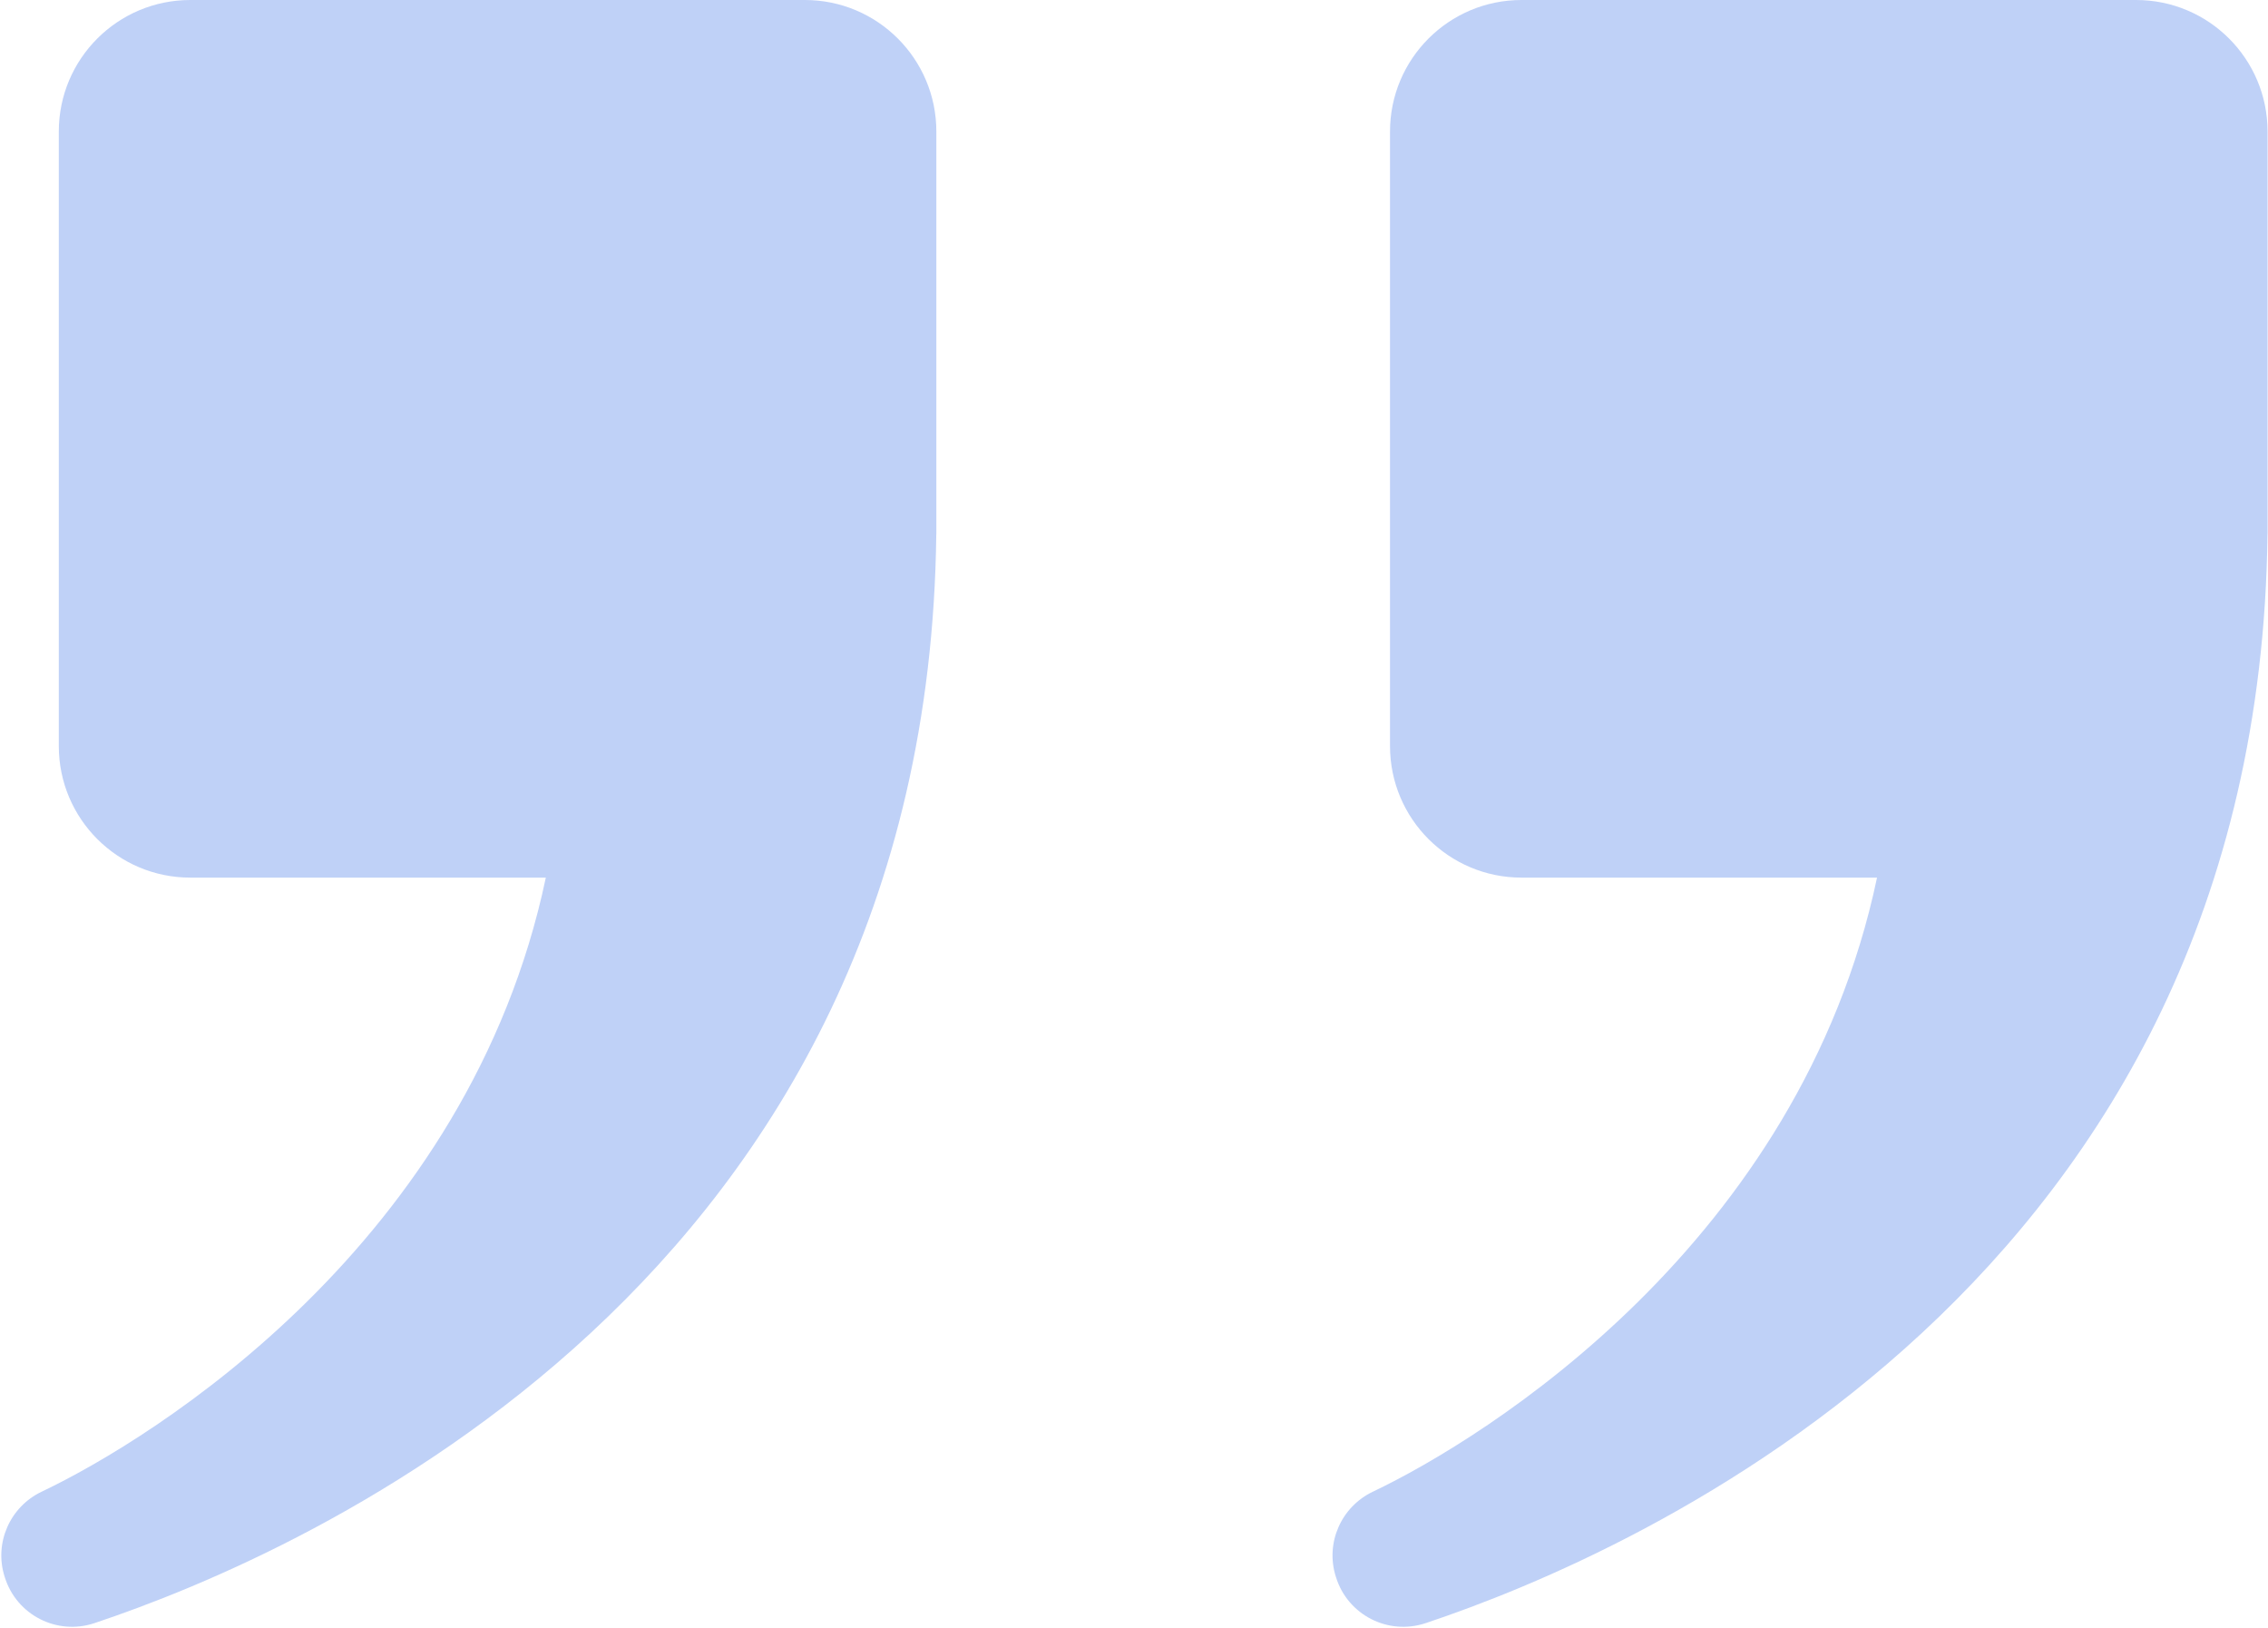
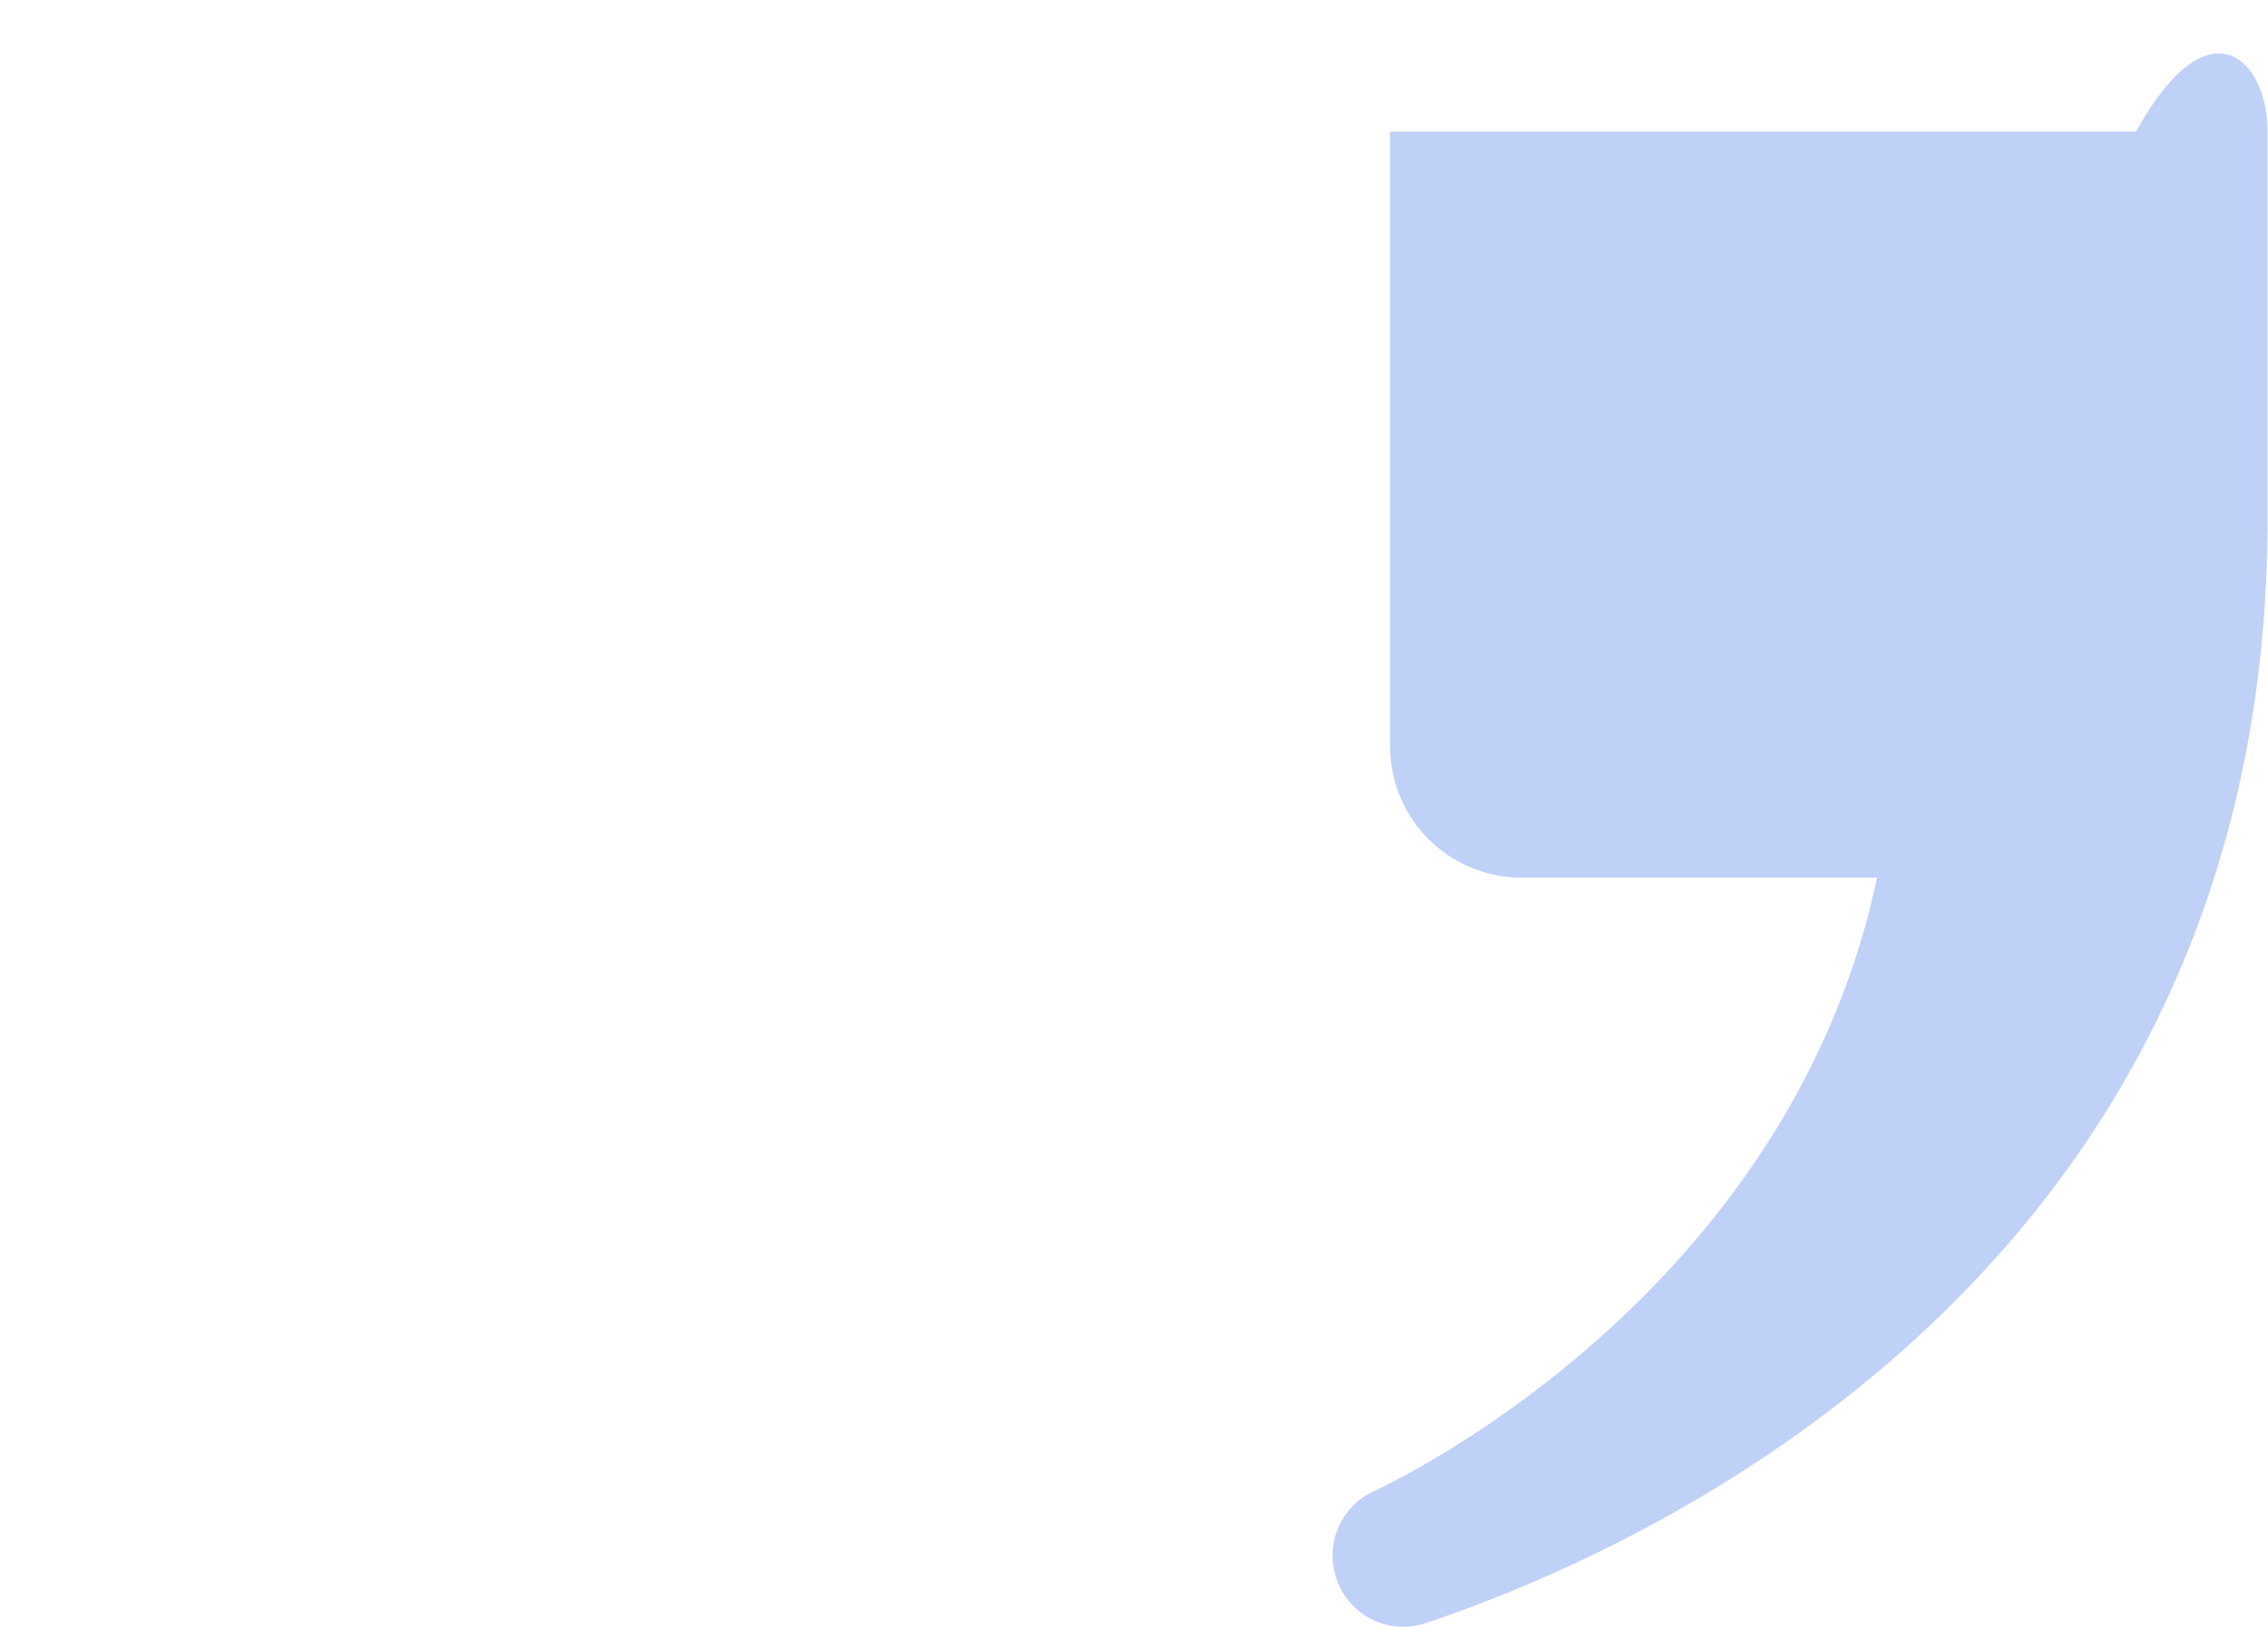
<svg xmlns="http://www.w3.org/2000/svg" width="361" height="259" viewBox="0 0 361 259" fill="none">
-   <path d="M218.53 237.36C236.38 228.87 286.51 197.82 298.77 139.65H242.18C230.62 139.65 221.25 130.28 221.25 118.72V20.93C221.25 9.37 230.62 0 242.18 0H340C351.56 0 360.93 9.37 360.93 20.93V84.99H360.92C359.54 203.95 260.48 247.08 226.92 258.28C220.96 260.27 214.53 256.99 212.66 250.99L212.61 250.84C210.94 245.5 213.48 239.76 218.53 237.36Z" fill="#BFD1F7" />
-   <path d="M6.64 237.36C24.49 228.87 74.62 197.82 86.88 139.65H30.29C18.73 139.65 9.36 130.28 9.36 118.72V20.93C9.36 9.37 18.73 0 30.29 0H128.11C139.67 0 149.04 9.37 149.04 20.93V84.99H149.03V85C147.65 203.95 48.59 247.08 15.03 258.28C9.07 260.27 2.64 256.99 0.77 250.99L0.72 250.84C-0.95 245.5 1.59 239.76 6.64 237.36Z" fill="#BFD1F7" />
+   <path d="M218.53 237.36C236.38 228.87 286.51 197.82 298.77 139.65H242.18C230.62 139.65 221.25 130.28 221.25 118.72V20.93H340C351.56 0 360.93 9.37 360.93 20.93V84.99H360.92C359.54 203.95 260.48 247.08 226.92 258.28C220.96 260.27 214.53 256.99 212.66 250.99L212.61 250.84C210.94 245.5 213.48 239.76 218.53 237.36Z" fill="#BFD1F7" />
</svg>